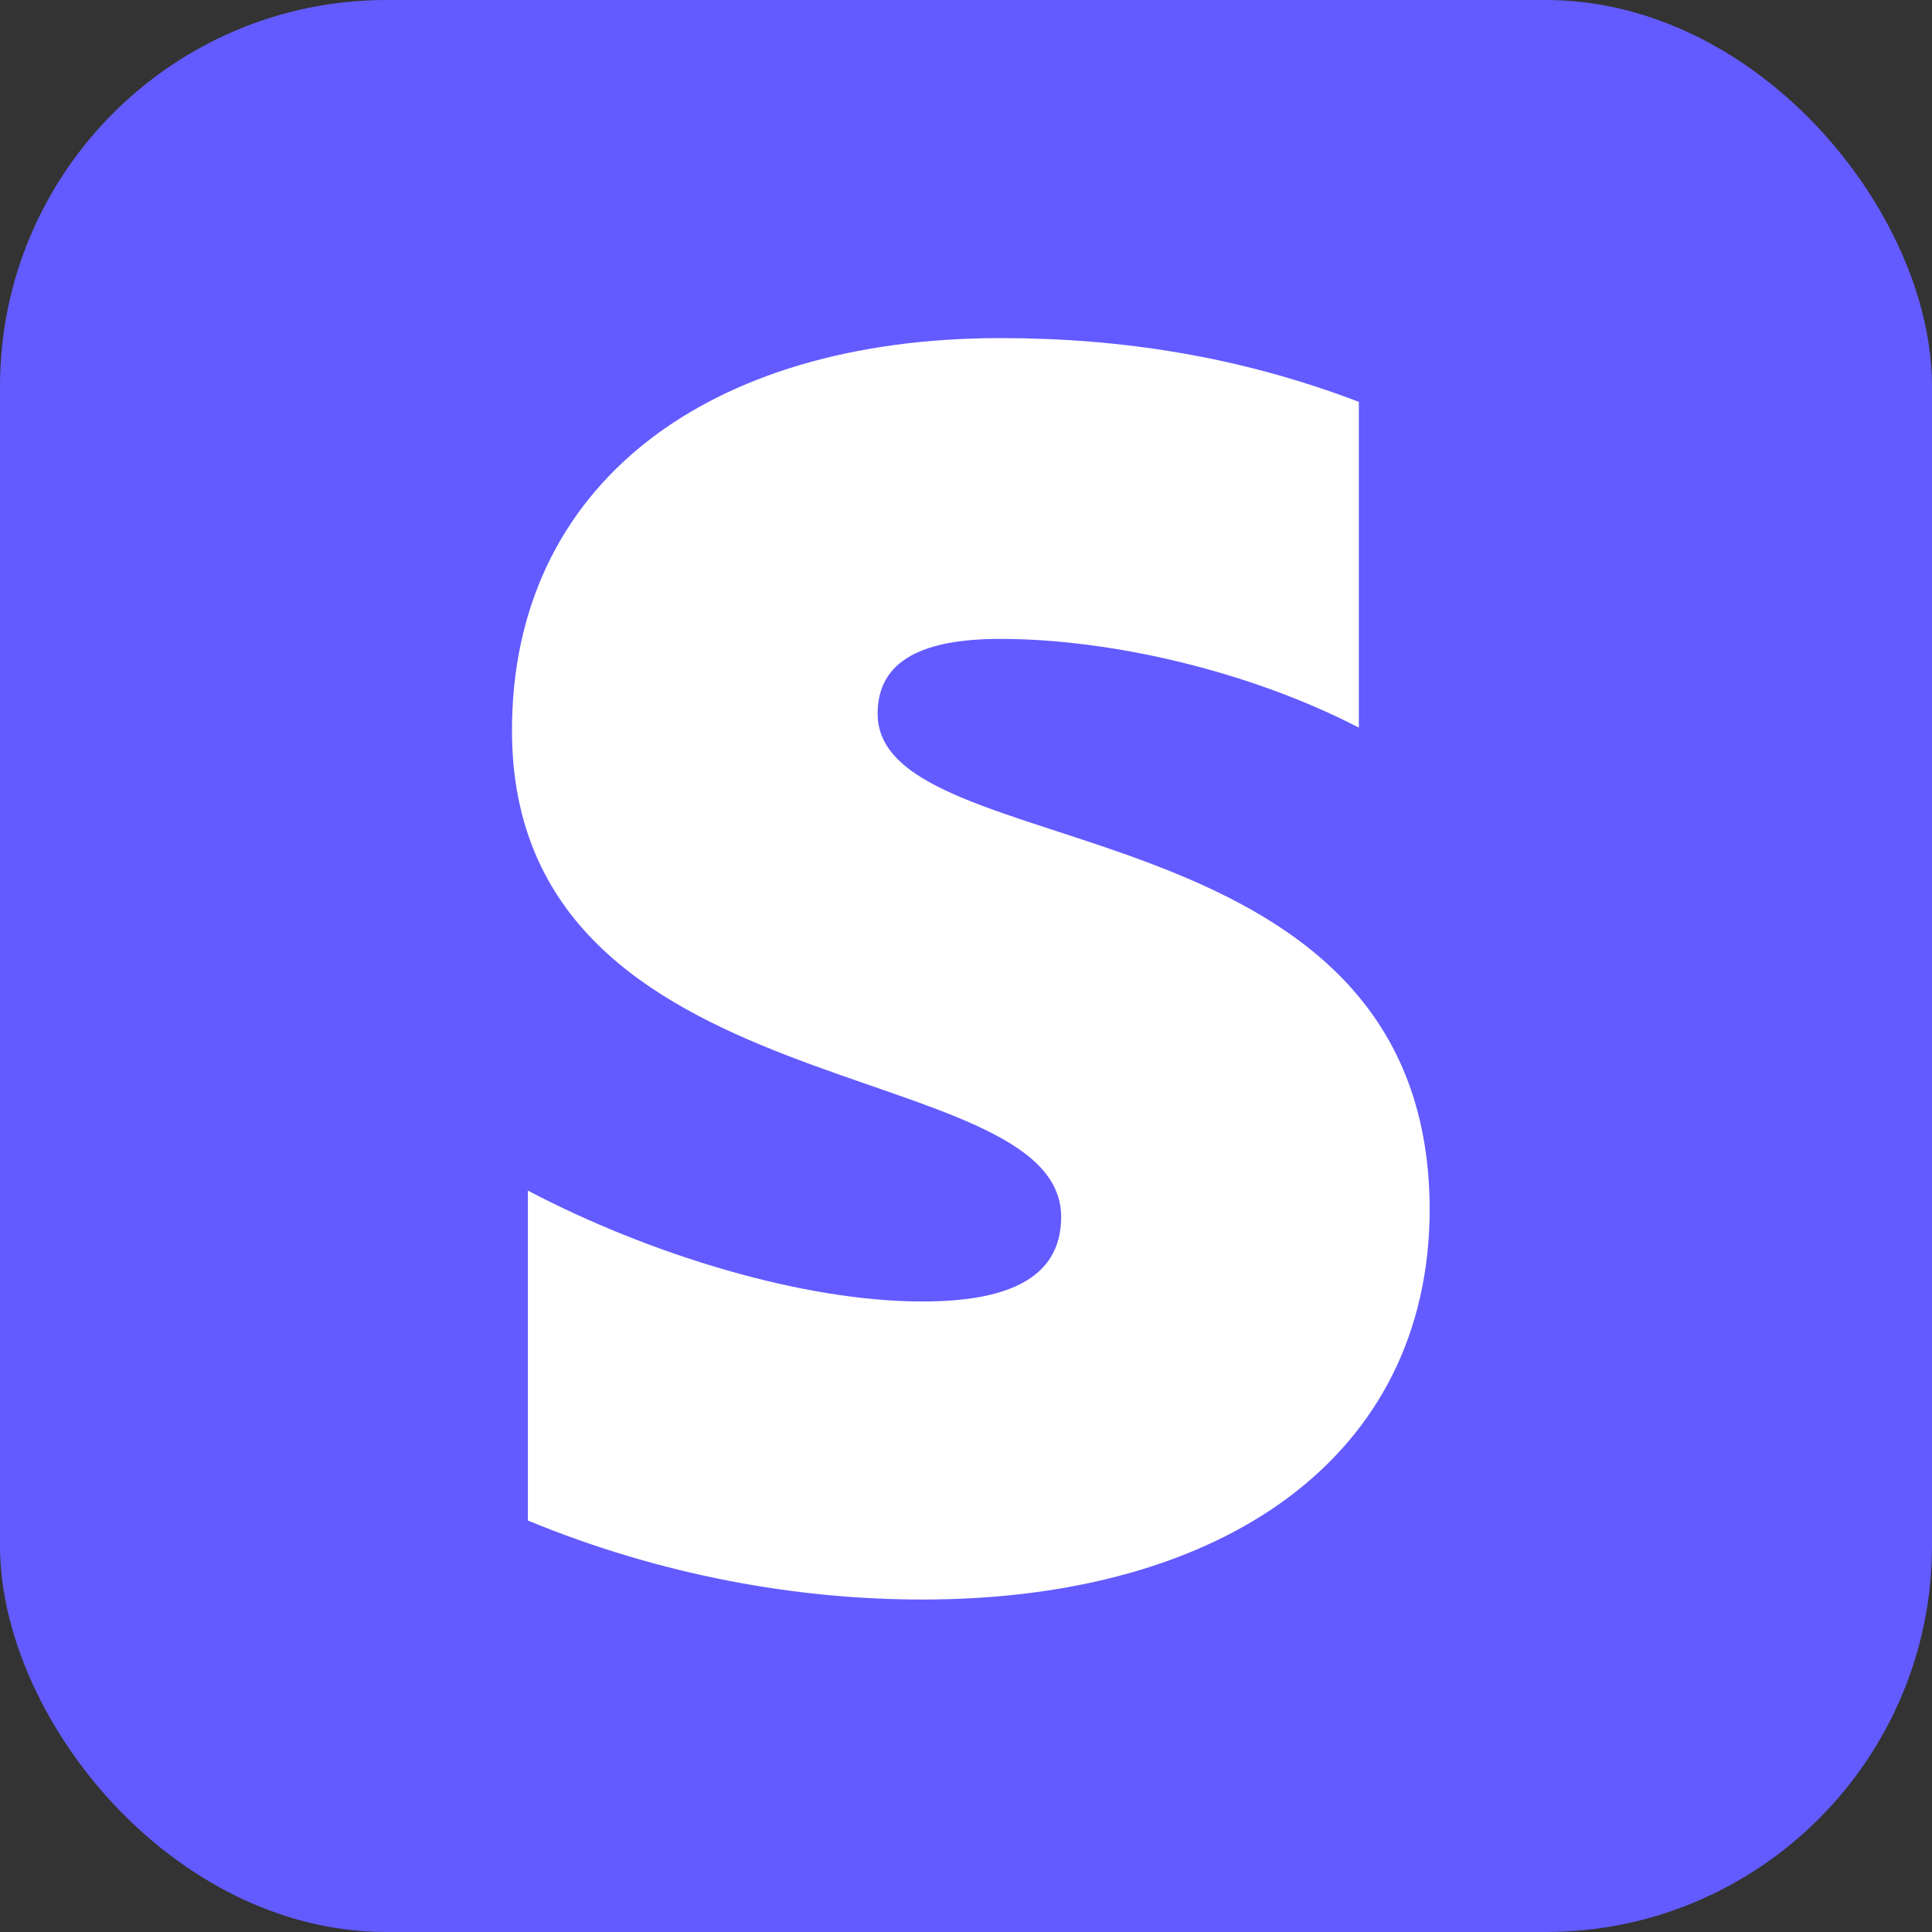
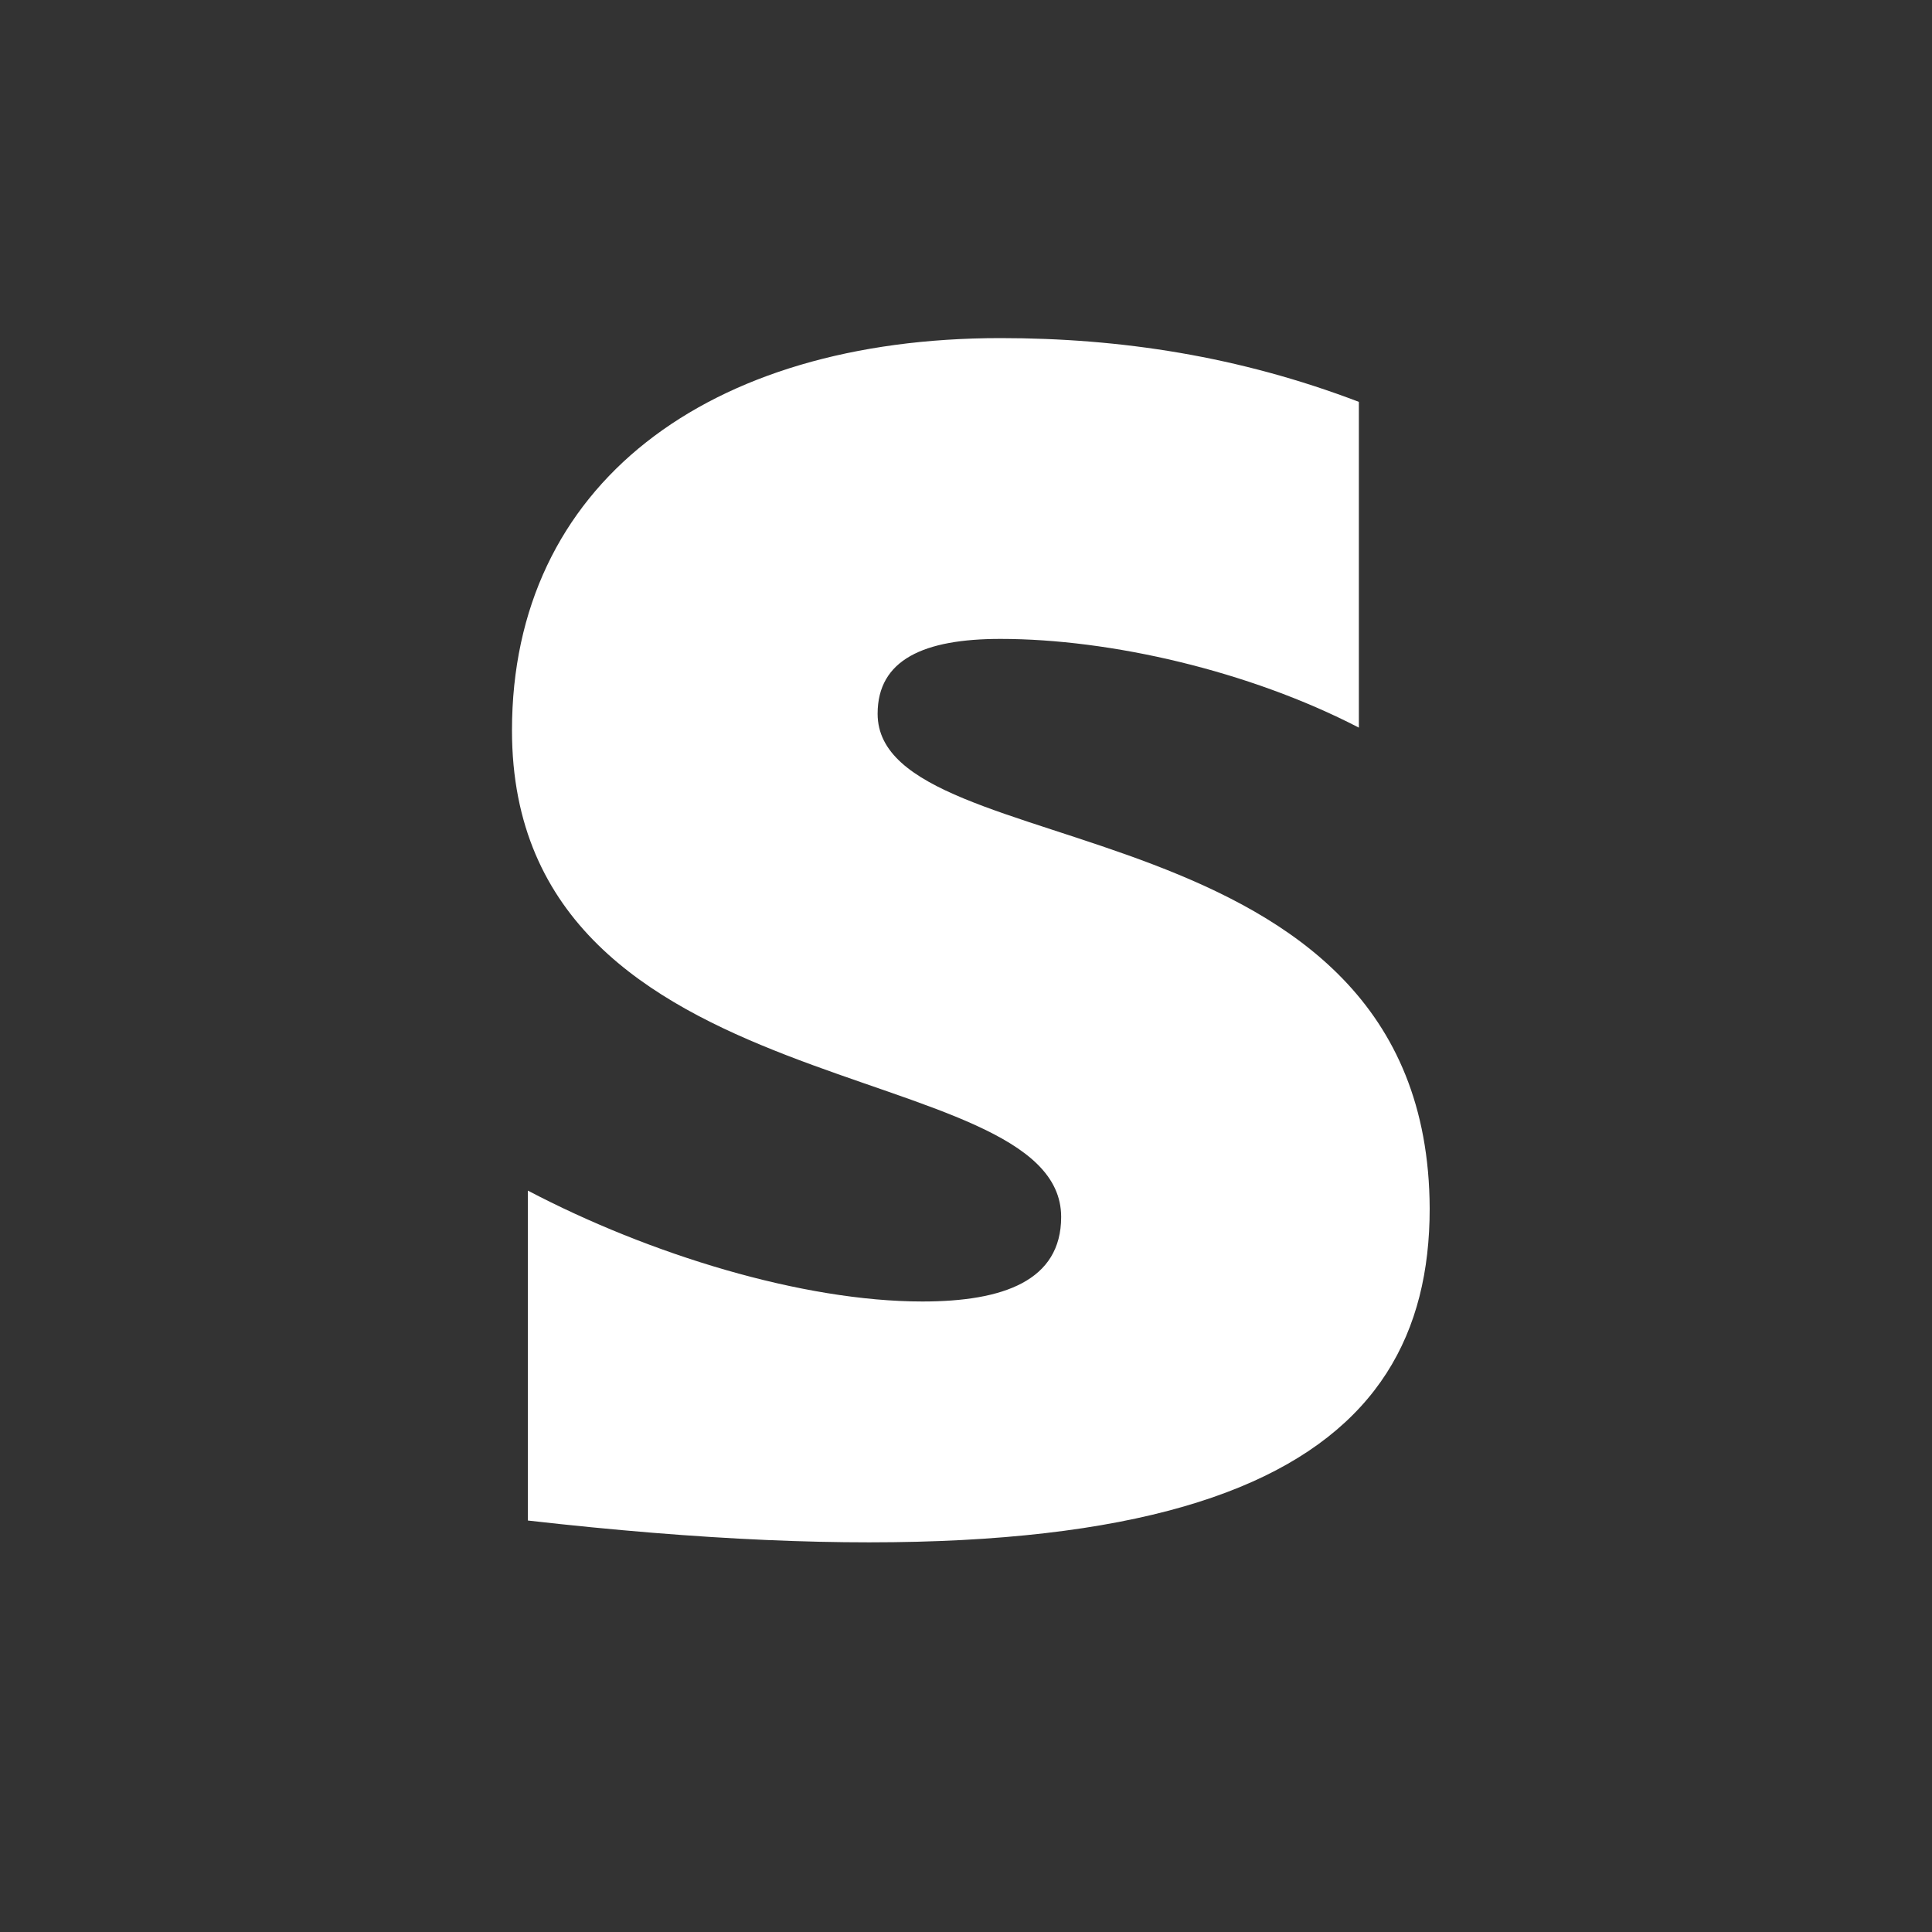
<svg xmlns="http://www.w3.org/2000/svg" width="200" height="200" viewBox="0 0 200 200" fill="none">
  <rect x="0" y="0" width="200" height="200" fill="#333333" stroke="none" />
  <g clip-path="url(#clip0_12124_2264)">
-     <rect width="200" height="200" rx="40" fill="#635BFF" />
-     <path fill-rule="evenodd" clip-rule="evenodd" d="M90.851 73.887C90.851 68.29 95.638 66.139 103.567 66.139C114.937 66.139 129.299 69.438 140.669 75.323V41.601C128.252 36.865 115.984 35 103.567 35C73.197 35 53 50.21 53 75.609C53 115.214 109.851 108.902 109.851 125.978C109.851 132.579 103.866 134.73 95.488 134.73C83.071 134.73 67.213 129.852 54.646 123.251V157.405C68.559 163.145 82.622 165.583 95.488 165.583C126.606 165.583 148 150.804 148 125.117C147.85 82.353 90.851 89.958 90.851 73.887Z" fill="white" />
+     <path fill-rule="evenodd" clip-rule="evenodd" d="M90.851 73.887C90.851 68.29 95.638 66.139 103.567 66.139C114.937 66.139 129.299 69.438 140.669 75.323V41.601C128.252 36.865 115.984 35 103.567 35C73.197 35 53 50.21 53 75.609C53 115.214 109.851 108.902 109.851 125.978C109.851 132.579 103.866 134.73 95.488 134.73C83.071 134.73 67.213 129.852 54.646 123.251V157.405C126.606 165.583 148 150.804 148 125.117C147.85 82.353 90.851 89.958 90.851 73.887Z" fill="white" />
  </g>
  <defs>
    <clipPath id="clip0_12124_2264">
      <rect width="200" height="200" fill="white" />
    </clipPath>
  </defs>
</svg>